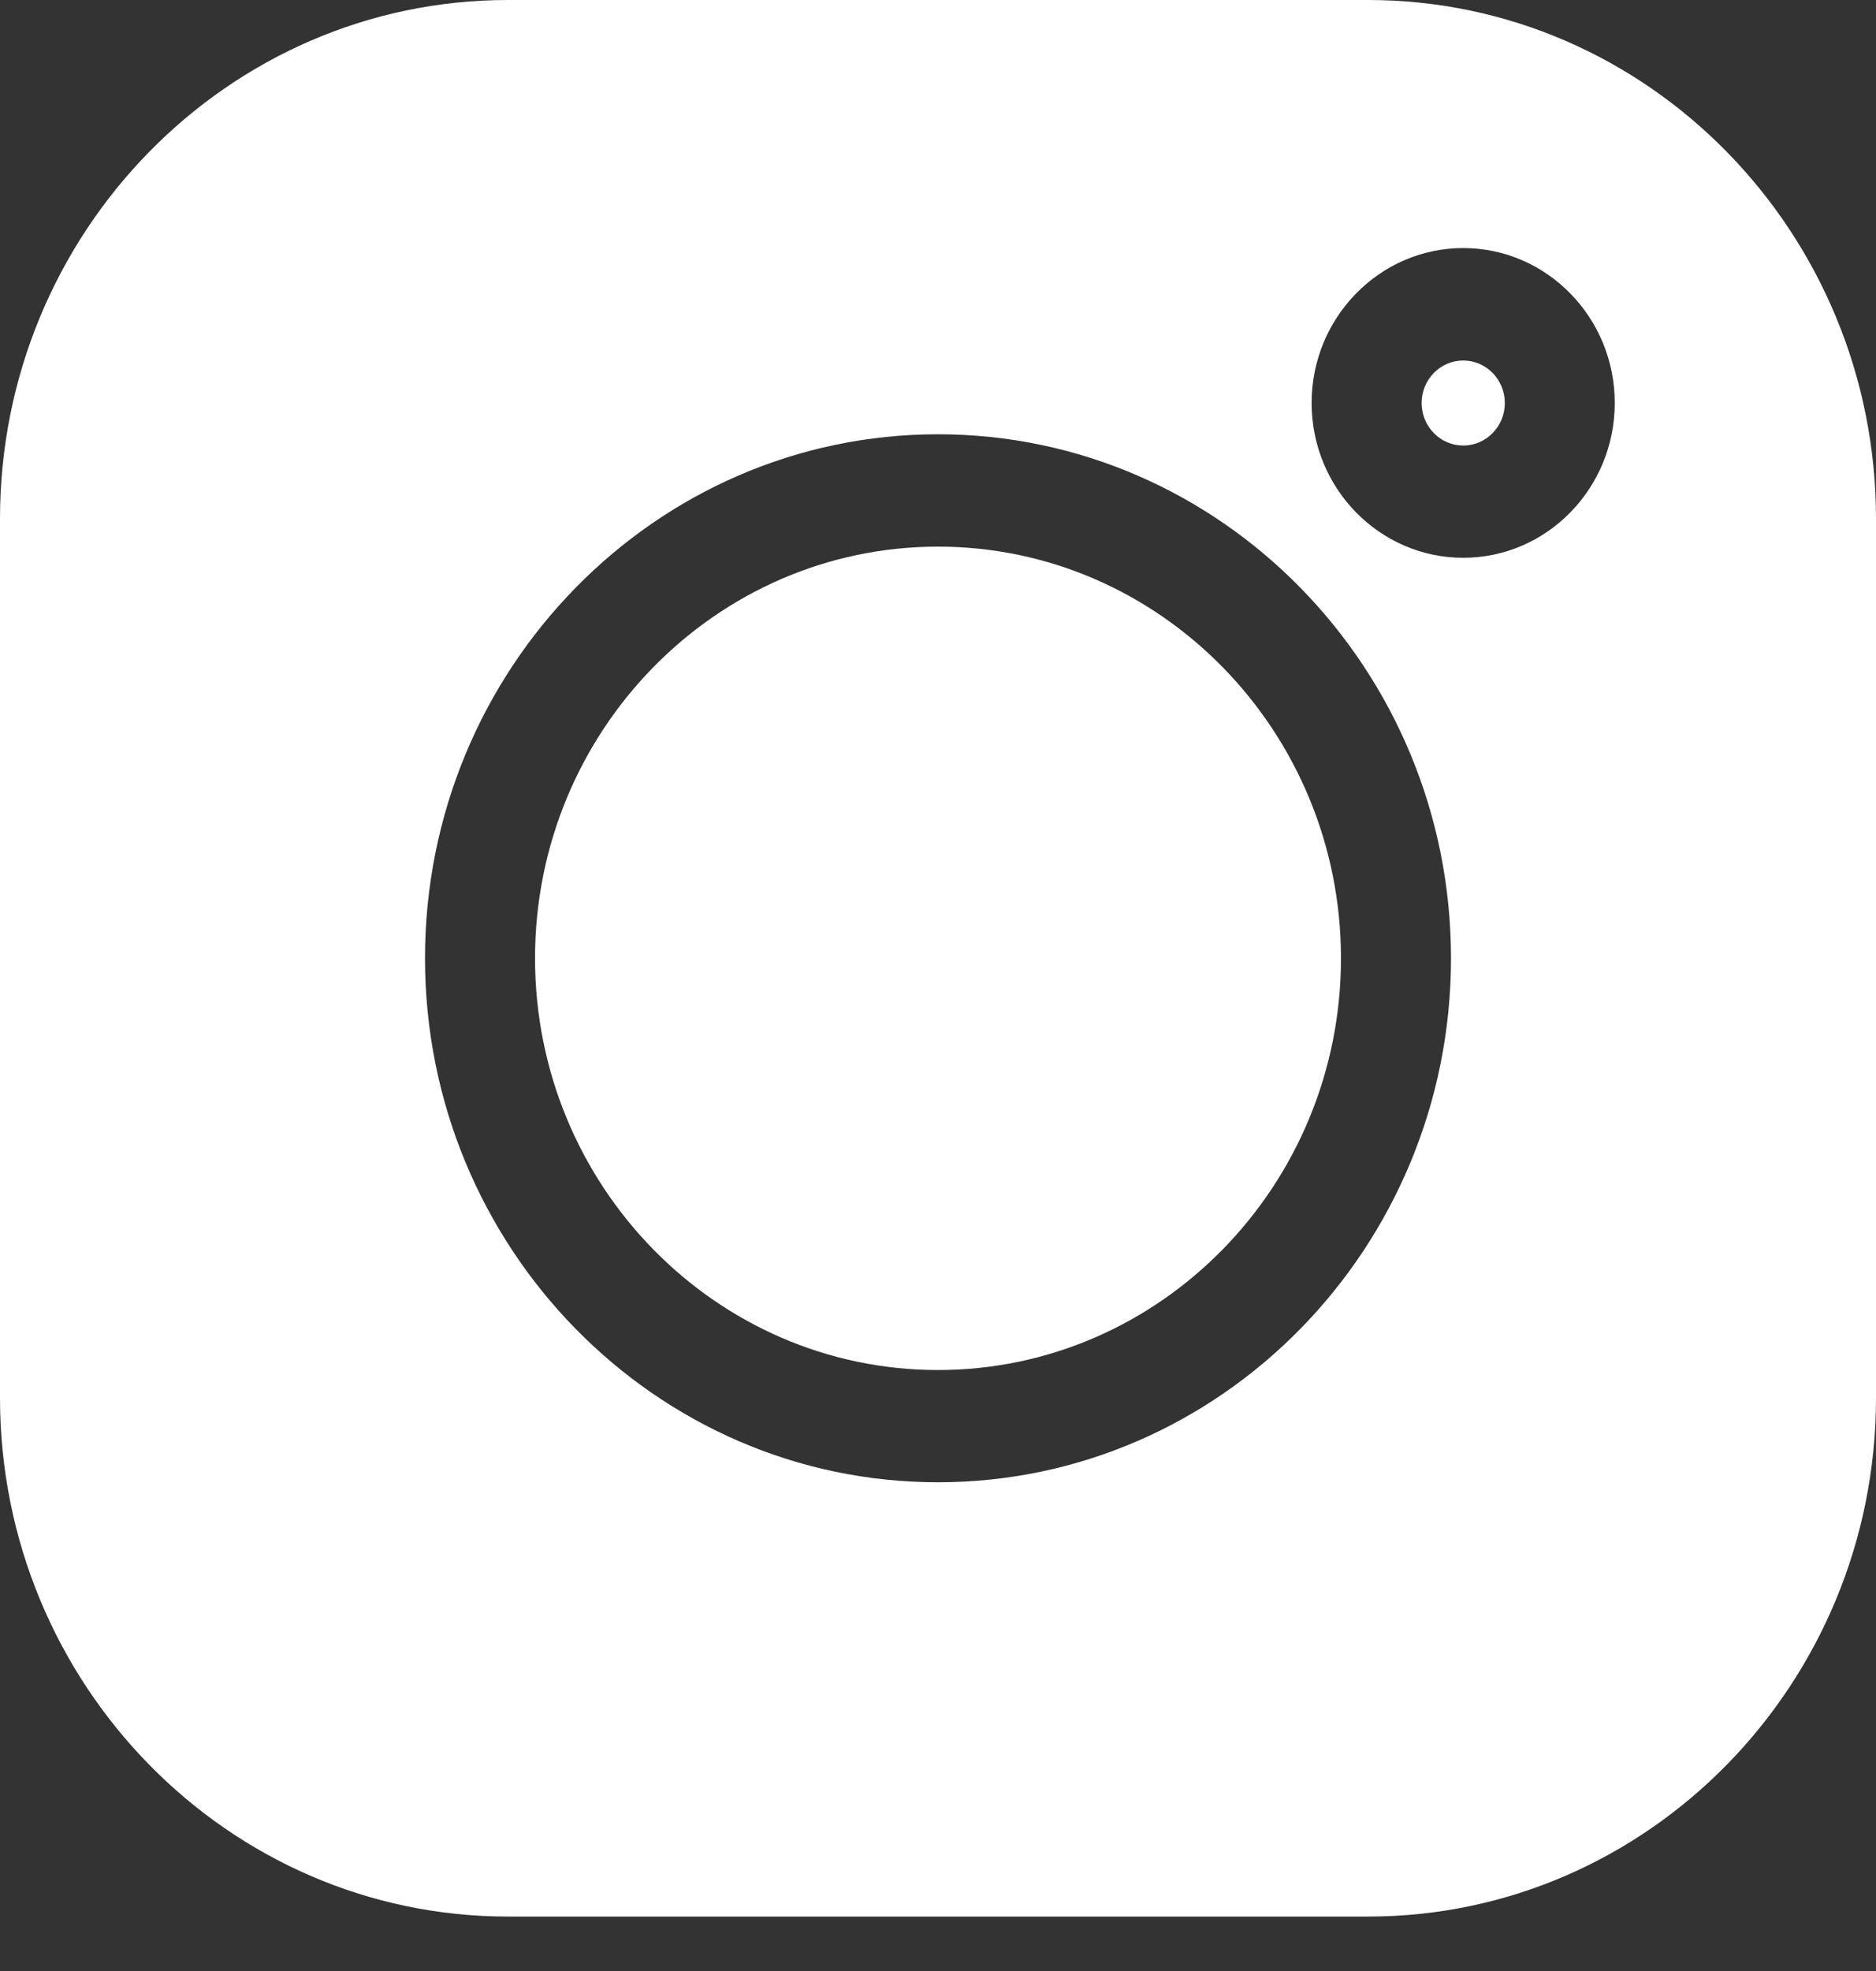
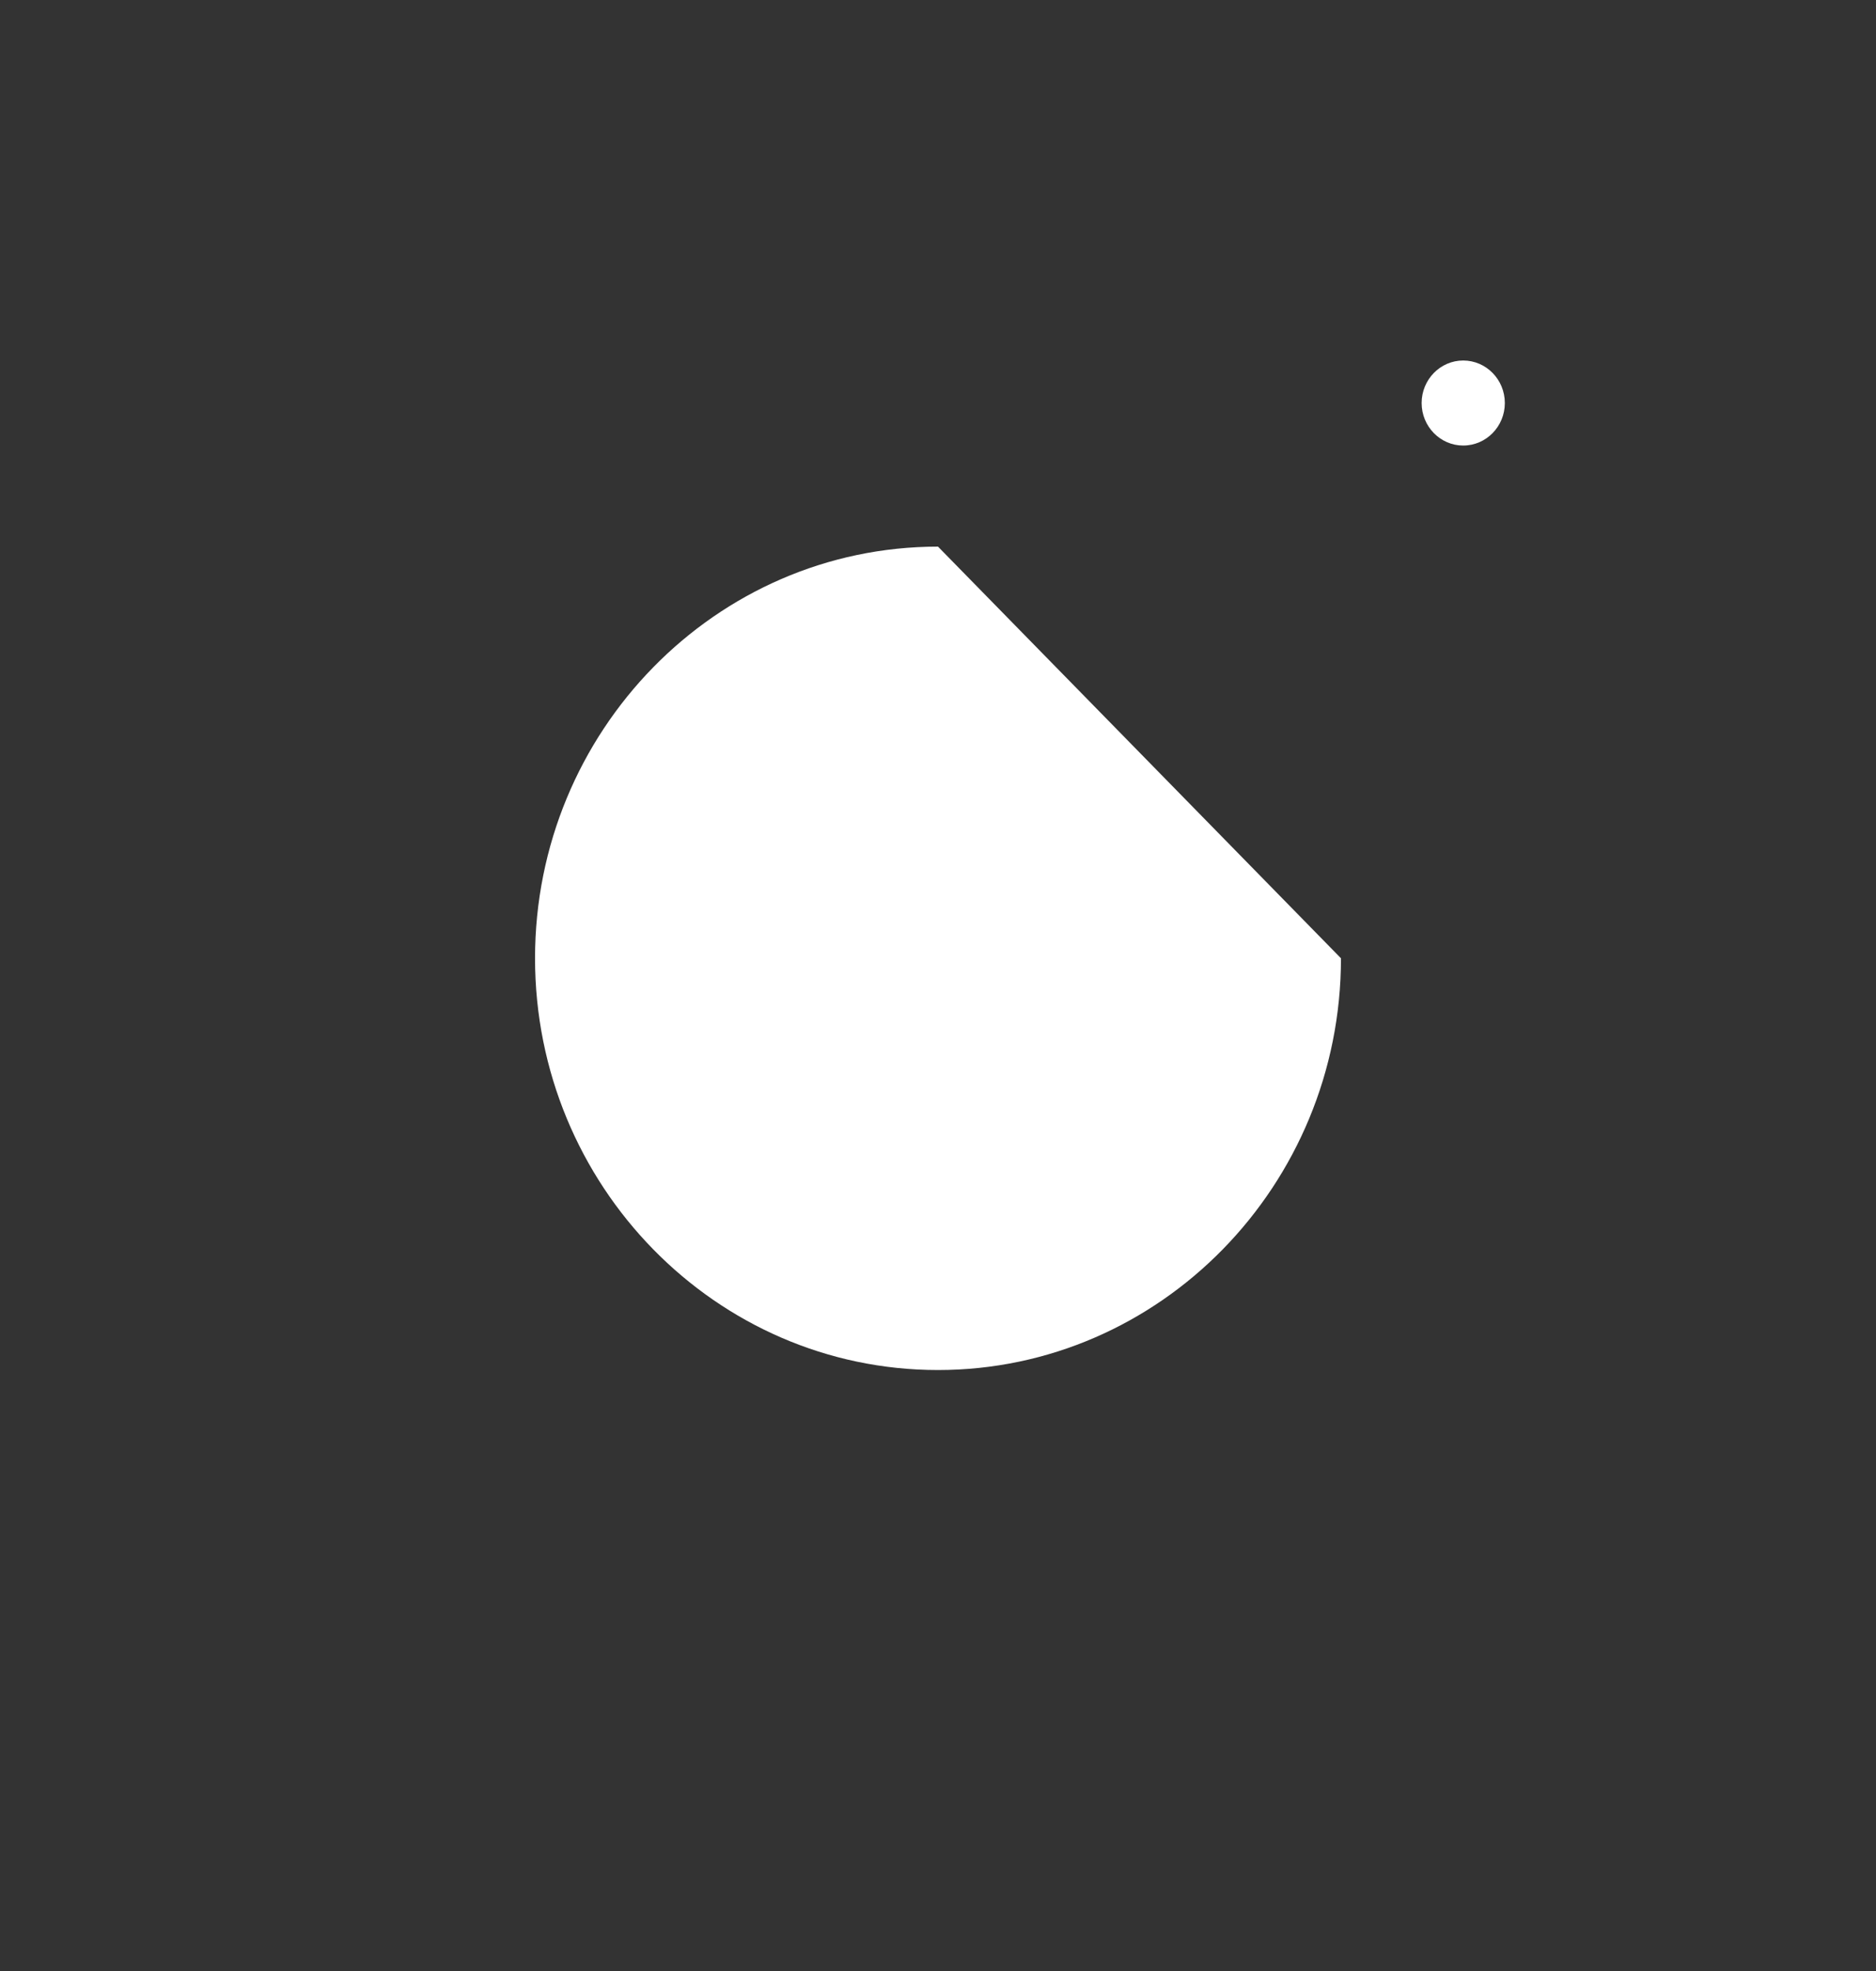
<svg xmlns="http://www.w3.org/2000/svg" width="20" height="21" viewBox="0 0 20 21" fill="none">
  <rect x="0" y="0" width="20" height="21" fill="#333333" stroke="none" />
-   <path d="M14.586 0H5.414C2.429 0 0 2.48 0 5.528V14.893C0 17.94 2.429 20.42 5.414 20.42H14.586C17.571 20.42 20 17.94 20 14.893V5.528C20 2.48 17.571 0 14.586 0V0ZM10 15.793C6.985 15.793 4.531 13.289 4.531 10.21C4.531 7.131 6.985 4.627 10 4.627C13.015 4.627 15.469 7.131 15.469 10.21C15.469 13.289 13.015 15.793 10 15.793ZM15.599 5.943C14.708 5.943 13.983 5.203 13.983 4.293C13.983 3.384 14.708 2.643 15.599 2.643C16.491 2.643 17.215 3.384 17.215 4.293C17.215 5.203 16.491 5.943 15.599 5.943Z" fill="white" />
-   <path d="M10 5.824C7.631 5.824 5.704 7.792 5.704 10.21C5.704 12.629 7.631 14.597 10 14.597C12.369 14.597 14.296 12.629 14.296 10.21C14.296 7.792 12.369 5.824 10 5.824Z" fill="white" />
+   <path d="M10 5.824C7.631 5.824 5.704 7.792 5.704 10.21C5.704 12.629 7.631 14.597 10 14.597C12.369 14.597 14.296 12.629 14.296 10.21Z" fill="white" />
  <path d="M15.599 3.841C15.355 3.841 15.156 4.044 15.156 4.294C15.156 4.544 15.355 4.747 15.599 4.747C15.844 4.747 16.043 4.544 16.043 4.294C16.043 4.044 15.844 3.841 15.599 3.841Z" fill="white" />
</svg>